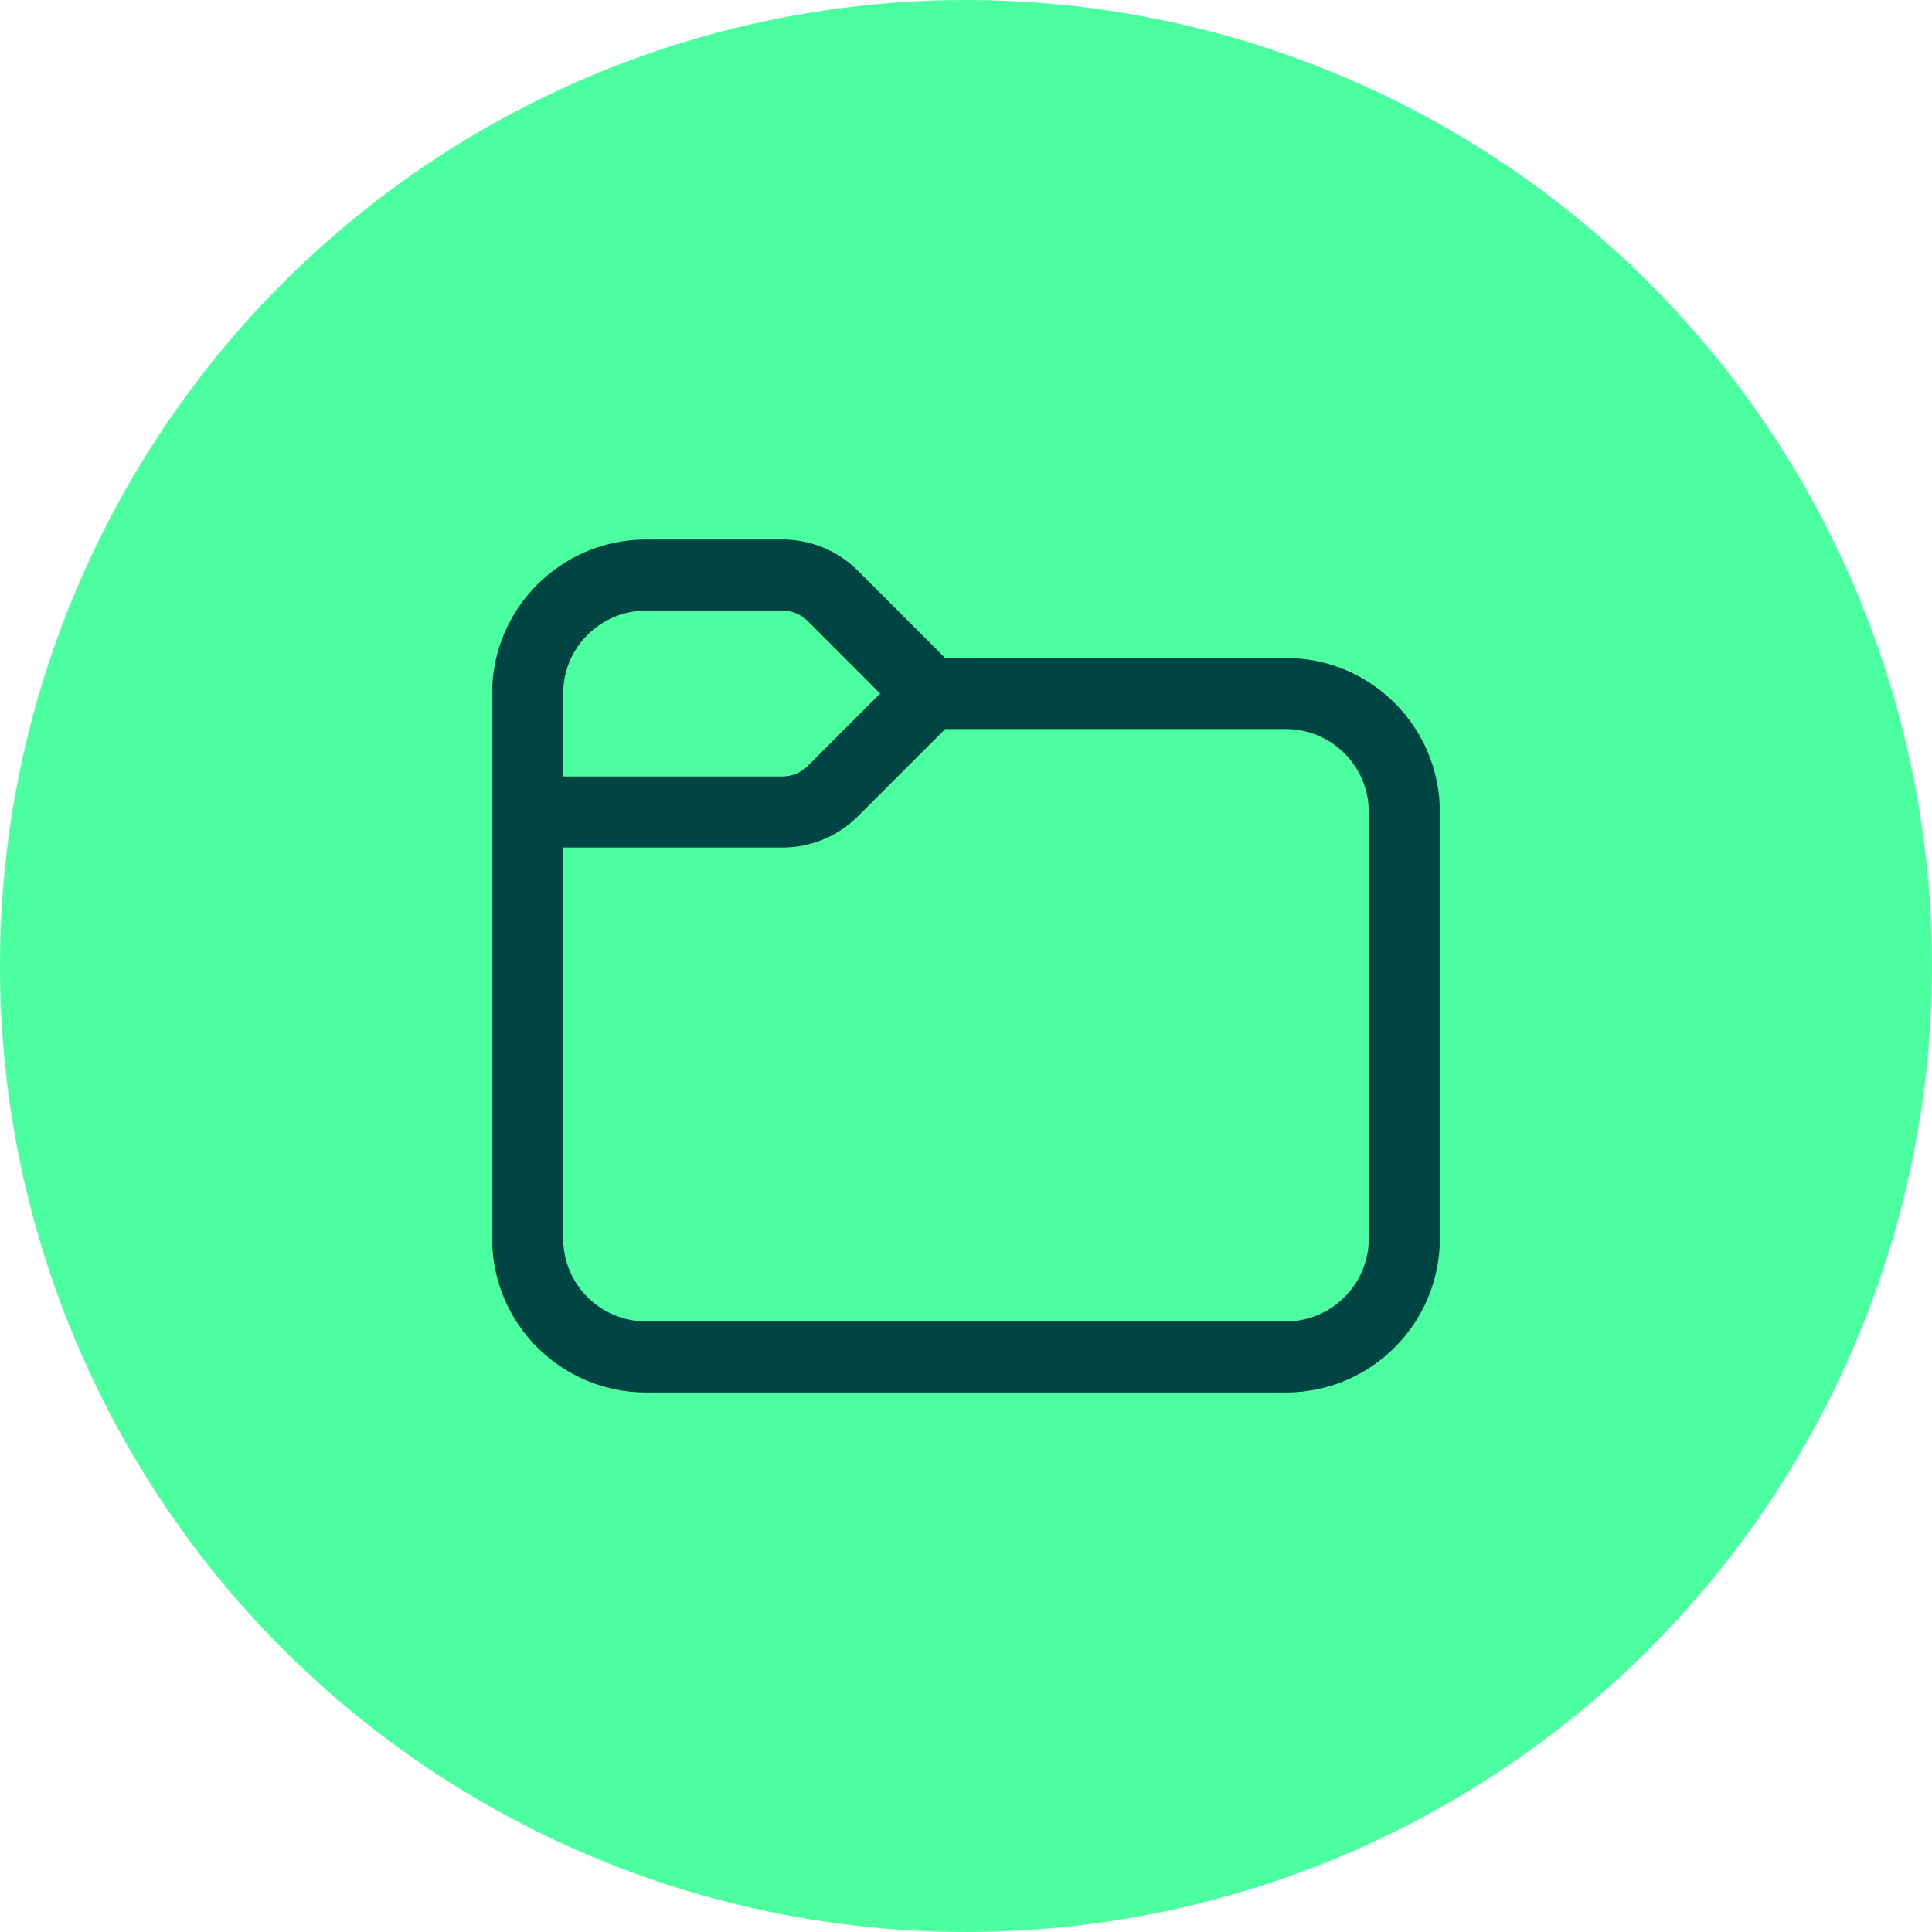
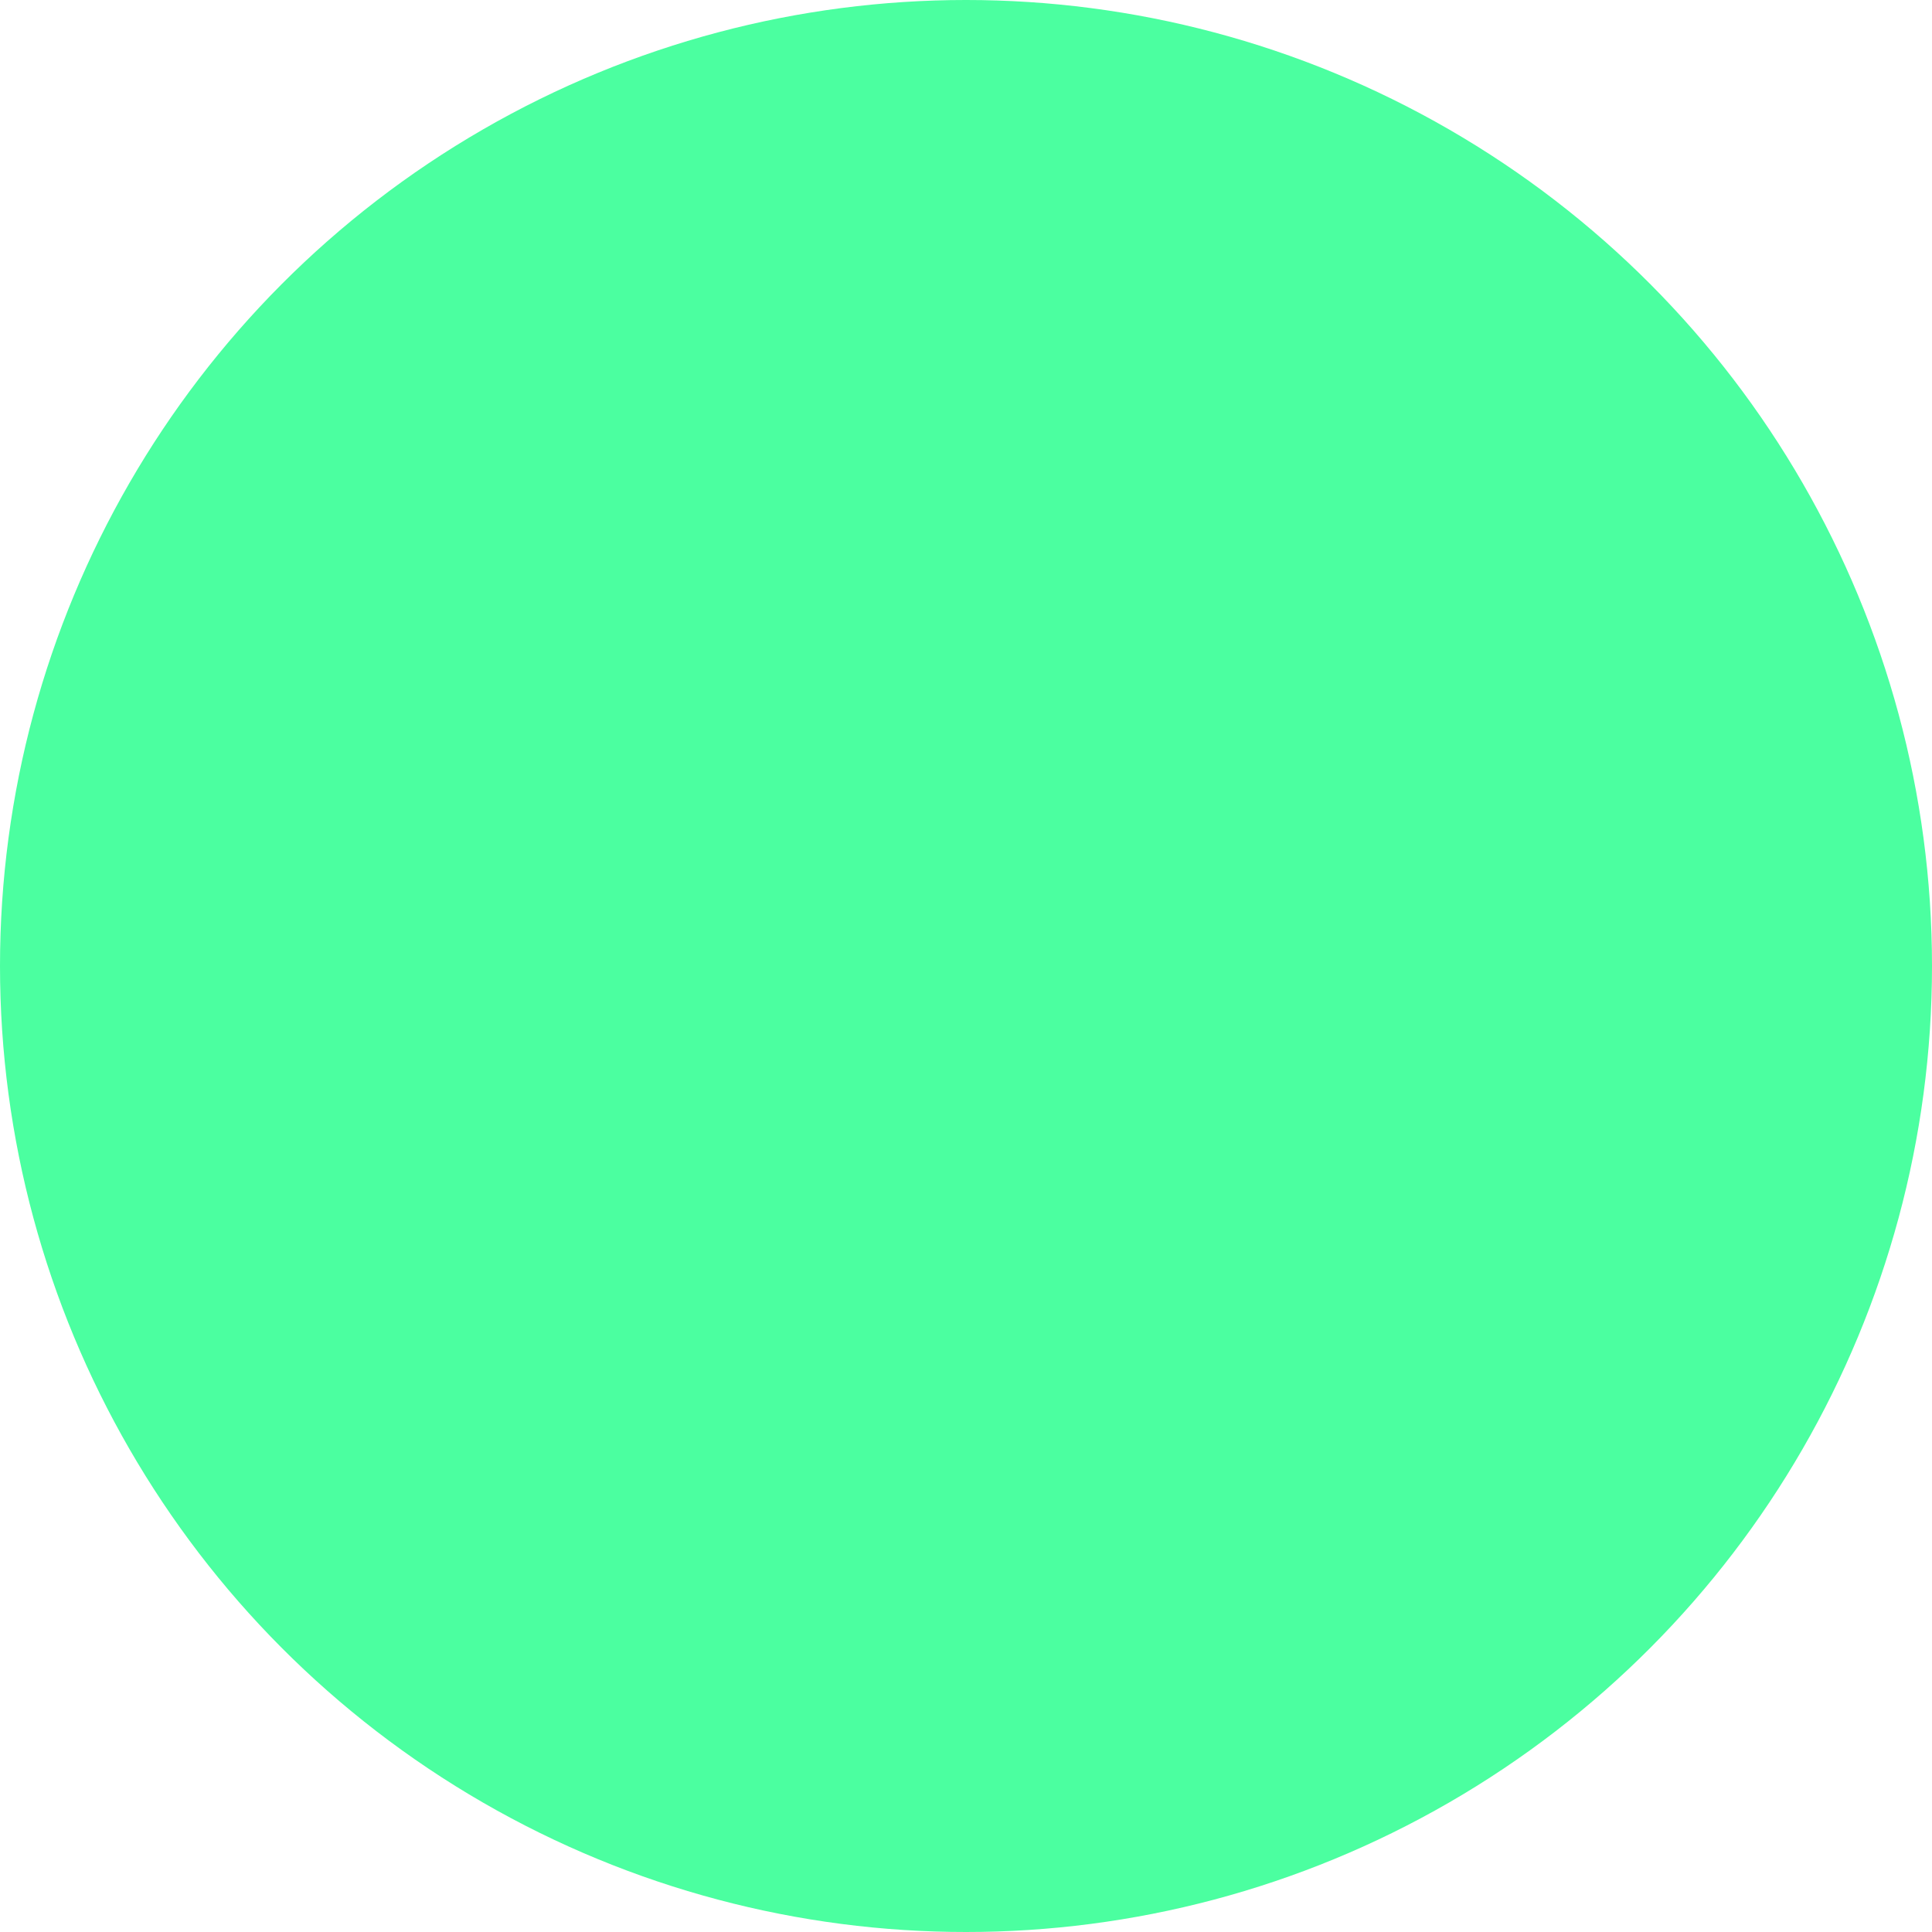
<svg xmlns="http://www.w3.org/2000/svg" xmlns:ns1="http://sodipodi.sourceforge.net/DTD/sodipodi-0.dtd" xmlns:ns2="http://www.inkscape.org/namespaces/inkscape" width="53" height="53" viewBox="0 0 53 53" fill="none" version="1.1" id="svg701" ns1:docname="Projektraum.svg" ns2:version="1.1.2 (b8e25be833, 2022-02-05)">
  <defs id="defs705" />
  <ns1:namedview id="namedview703" pagecolor="#ffffff" bordercolor="#666666" borderopacity="1.0" ns2:pageshadow="2" ns2:pageopacity="0.0" ns2:pagecheckerboard="0" showgrid="false" fit-margin-top="0" fit-margin-left="0" fit-margin-right="0" fit-margin-bottom="0" ns2:zoom="4.5664062" ns2:cx="-28.140291" ns2:cy="8.4311378" ns2:window-width="2560" ns2:window-height="1360" ns2:window-x="-9" ns2:window-y="-9" ns2:window-maximized="1" ns2:current-layer="svg701" />
  <circle cx="26.5" cy="26.5" r="26.5" fill="#4bffa0" id="circle697" style="stroke-width:0.828" />
  <g style="fill:#004444;fill-opacity:1" id="g831" transform="matrix(1.3,0,0,1.3,10.9,10.9)">
-     <path d="M 3.5,6.25 V 8 H 8.129 C 8.328,8 8.518,7.921 8.659,7.78 L 10.189,6.25 8.659,4.72 C 8.518,4.579 8.328,4.5 8.129,4.5 H 5.25 C 4.284,4.5 3.5,5.284 3.5,6.25 Z M 2,6.25 C 2,4.455 3.455,3 5.25,3 H 8.129 C 8.725,3 9.298,3.237 9.72,3.659 L 11.561,5.5 H 18.75 C 20.545,5.5 22,6.955 22,8.75 v 9 C 22,19.545 20.545,21 18.75,21 H 5.25 C 3.455,21 2,19.545 2,17.75 Z M 3.5,9.5 v 8.25 c 0,0.967 0.783,1.75 1.75,1.75 h 13.5 c 0.967,0 1.75,-0.783 1.75,-1.75 v -9 C 20.5,7.784 19.716,7 18.75,7 H 11.561 L 9.72,8.841 C 9.298,9.263 8.725,9.5 8.129,9.5 Z" fill="#212121" id="path822" style="fill:#004444;fill-opacity:1" />
-   </g>
+     </g>
</svg>